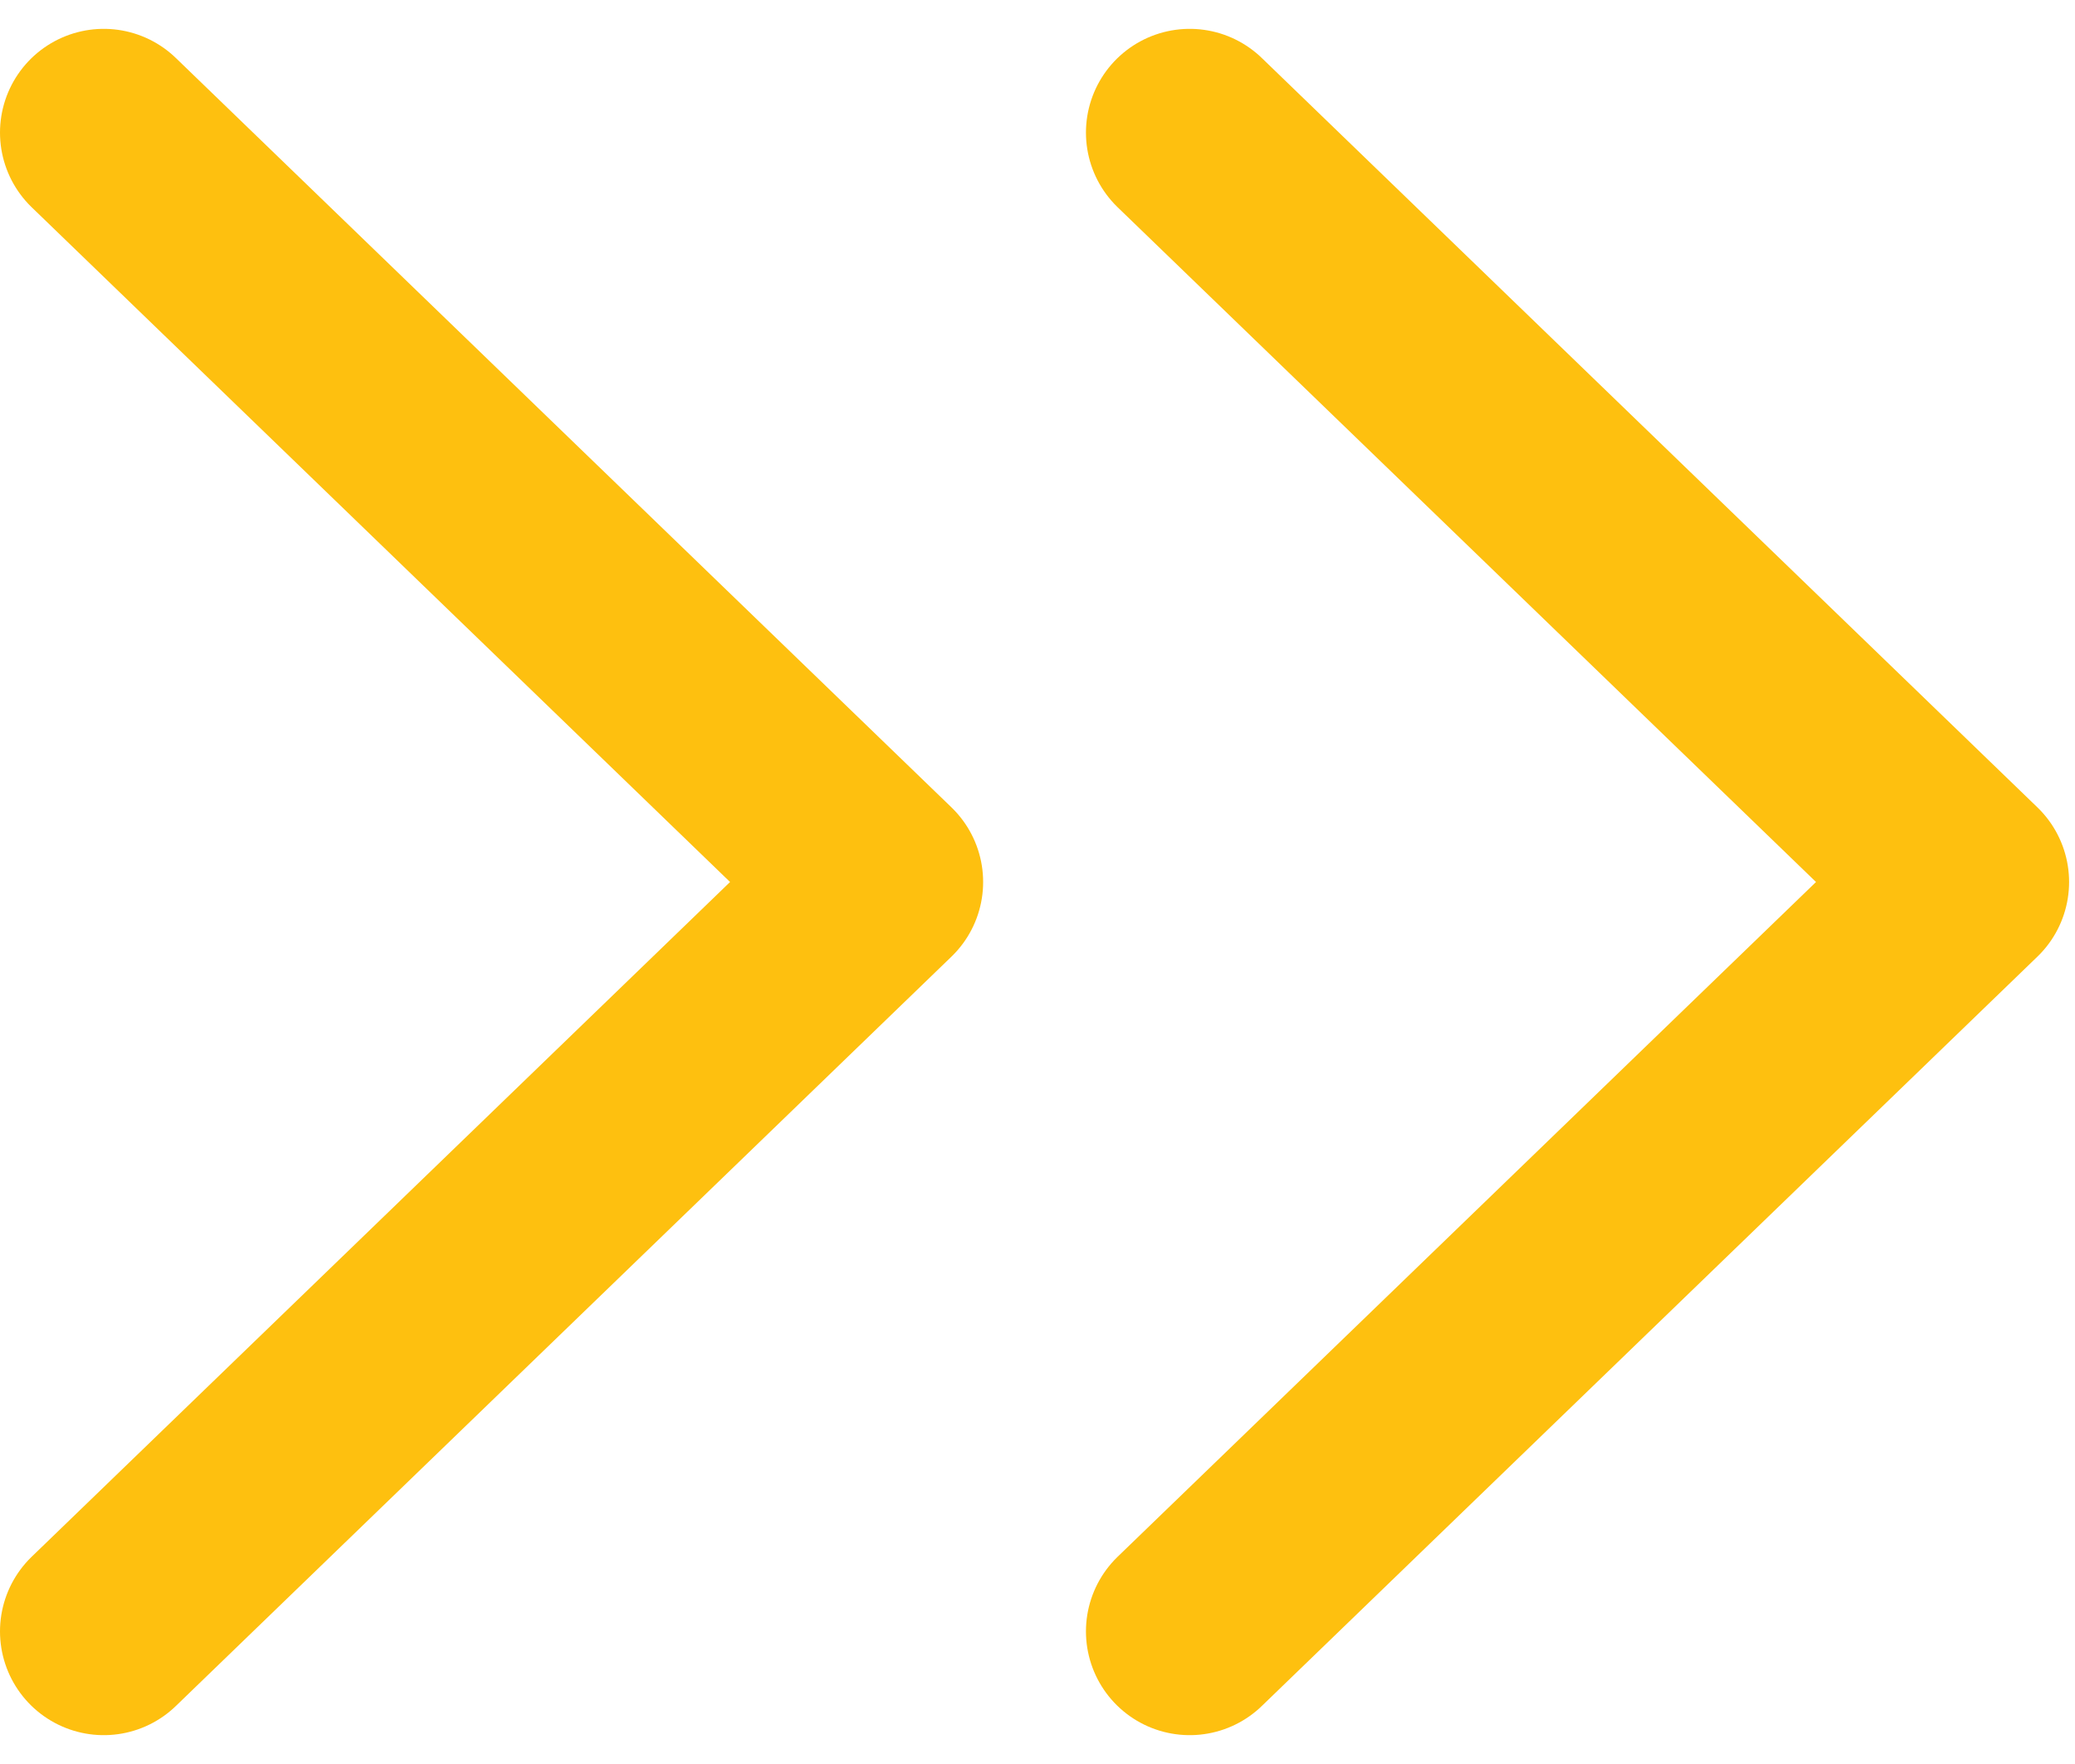
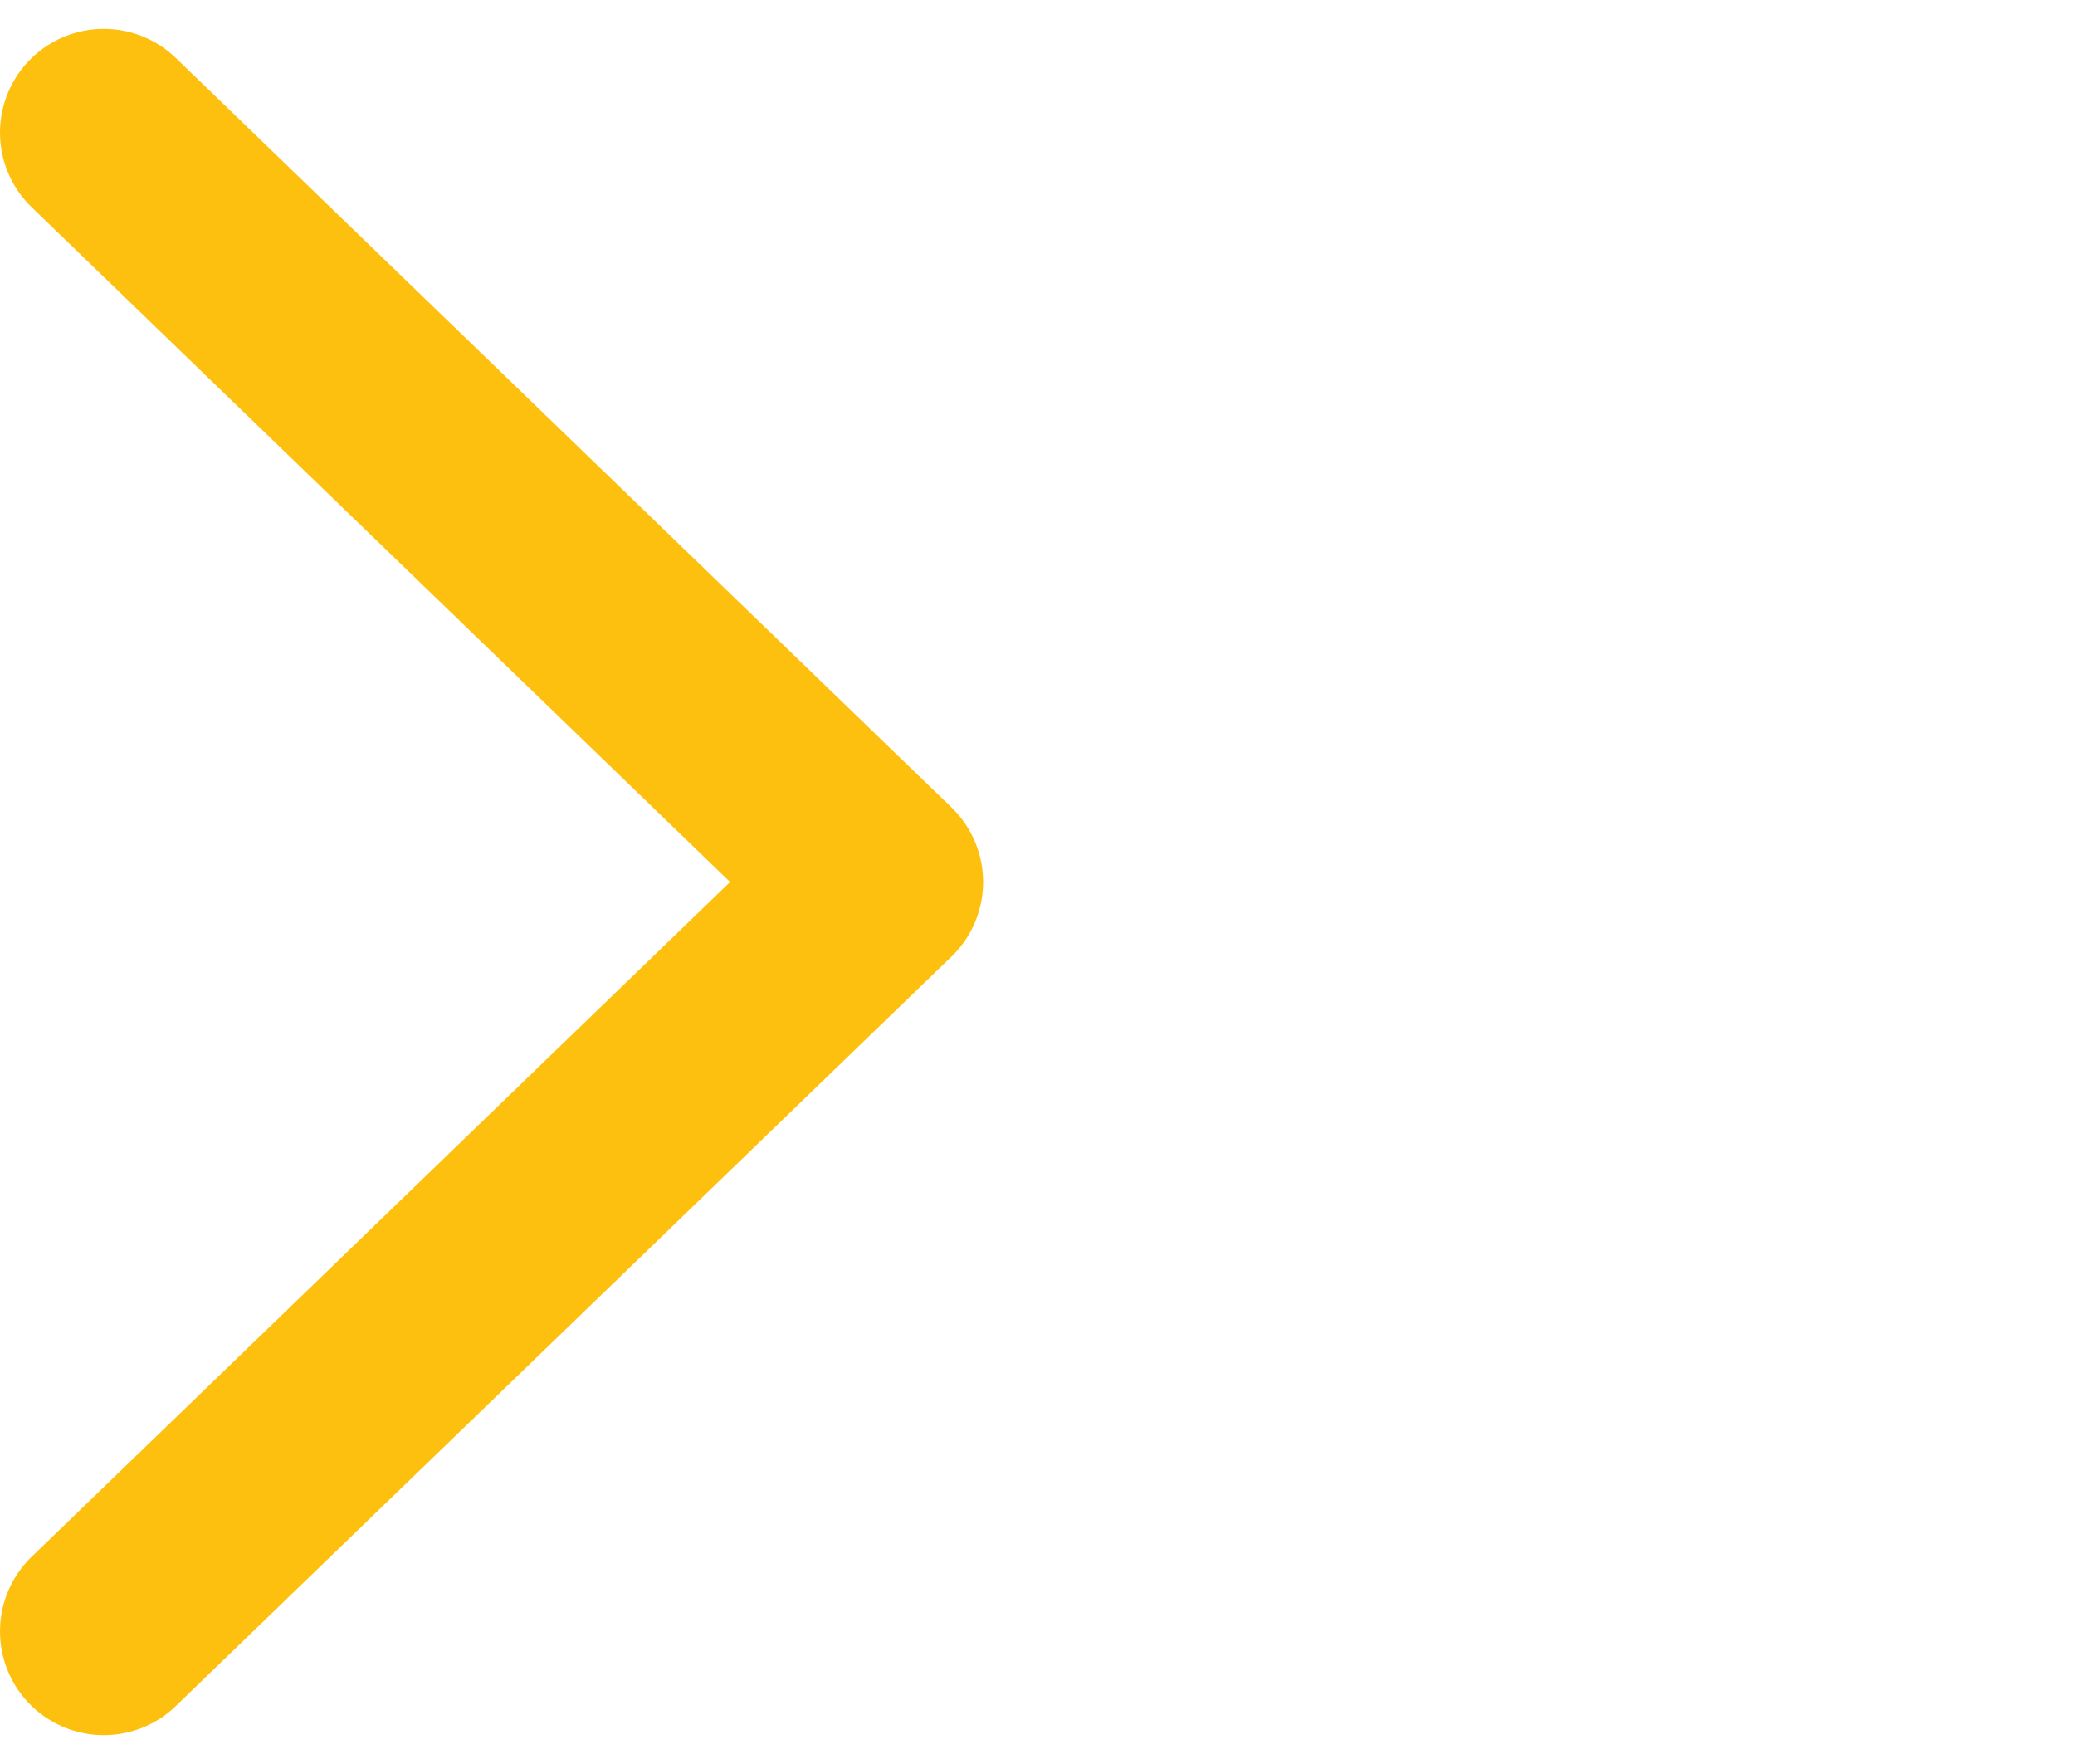
<svg xmlns="http://www.w3.org/2000/svg" width="20" height="17" viewBox="0 0 20 17" fill="none">
-   <path d="M11.467 15.722L18.943 8.5L11.467 1.278" stroke="#FEC00F" stroke-width="2" stroke-linecap="round" stroke-linejoin="round" />
  <path d="M1 15.722L8.476 8.5L1 1.278" stroke="#FEC00F" stroke-width="2" stroke-linecap="round" stroke-linejoin="round" />
</svg>